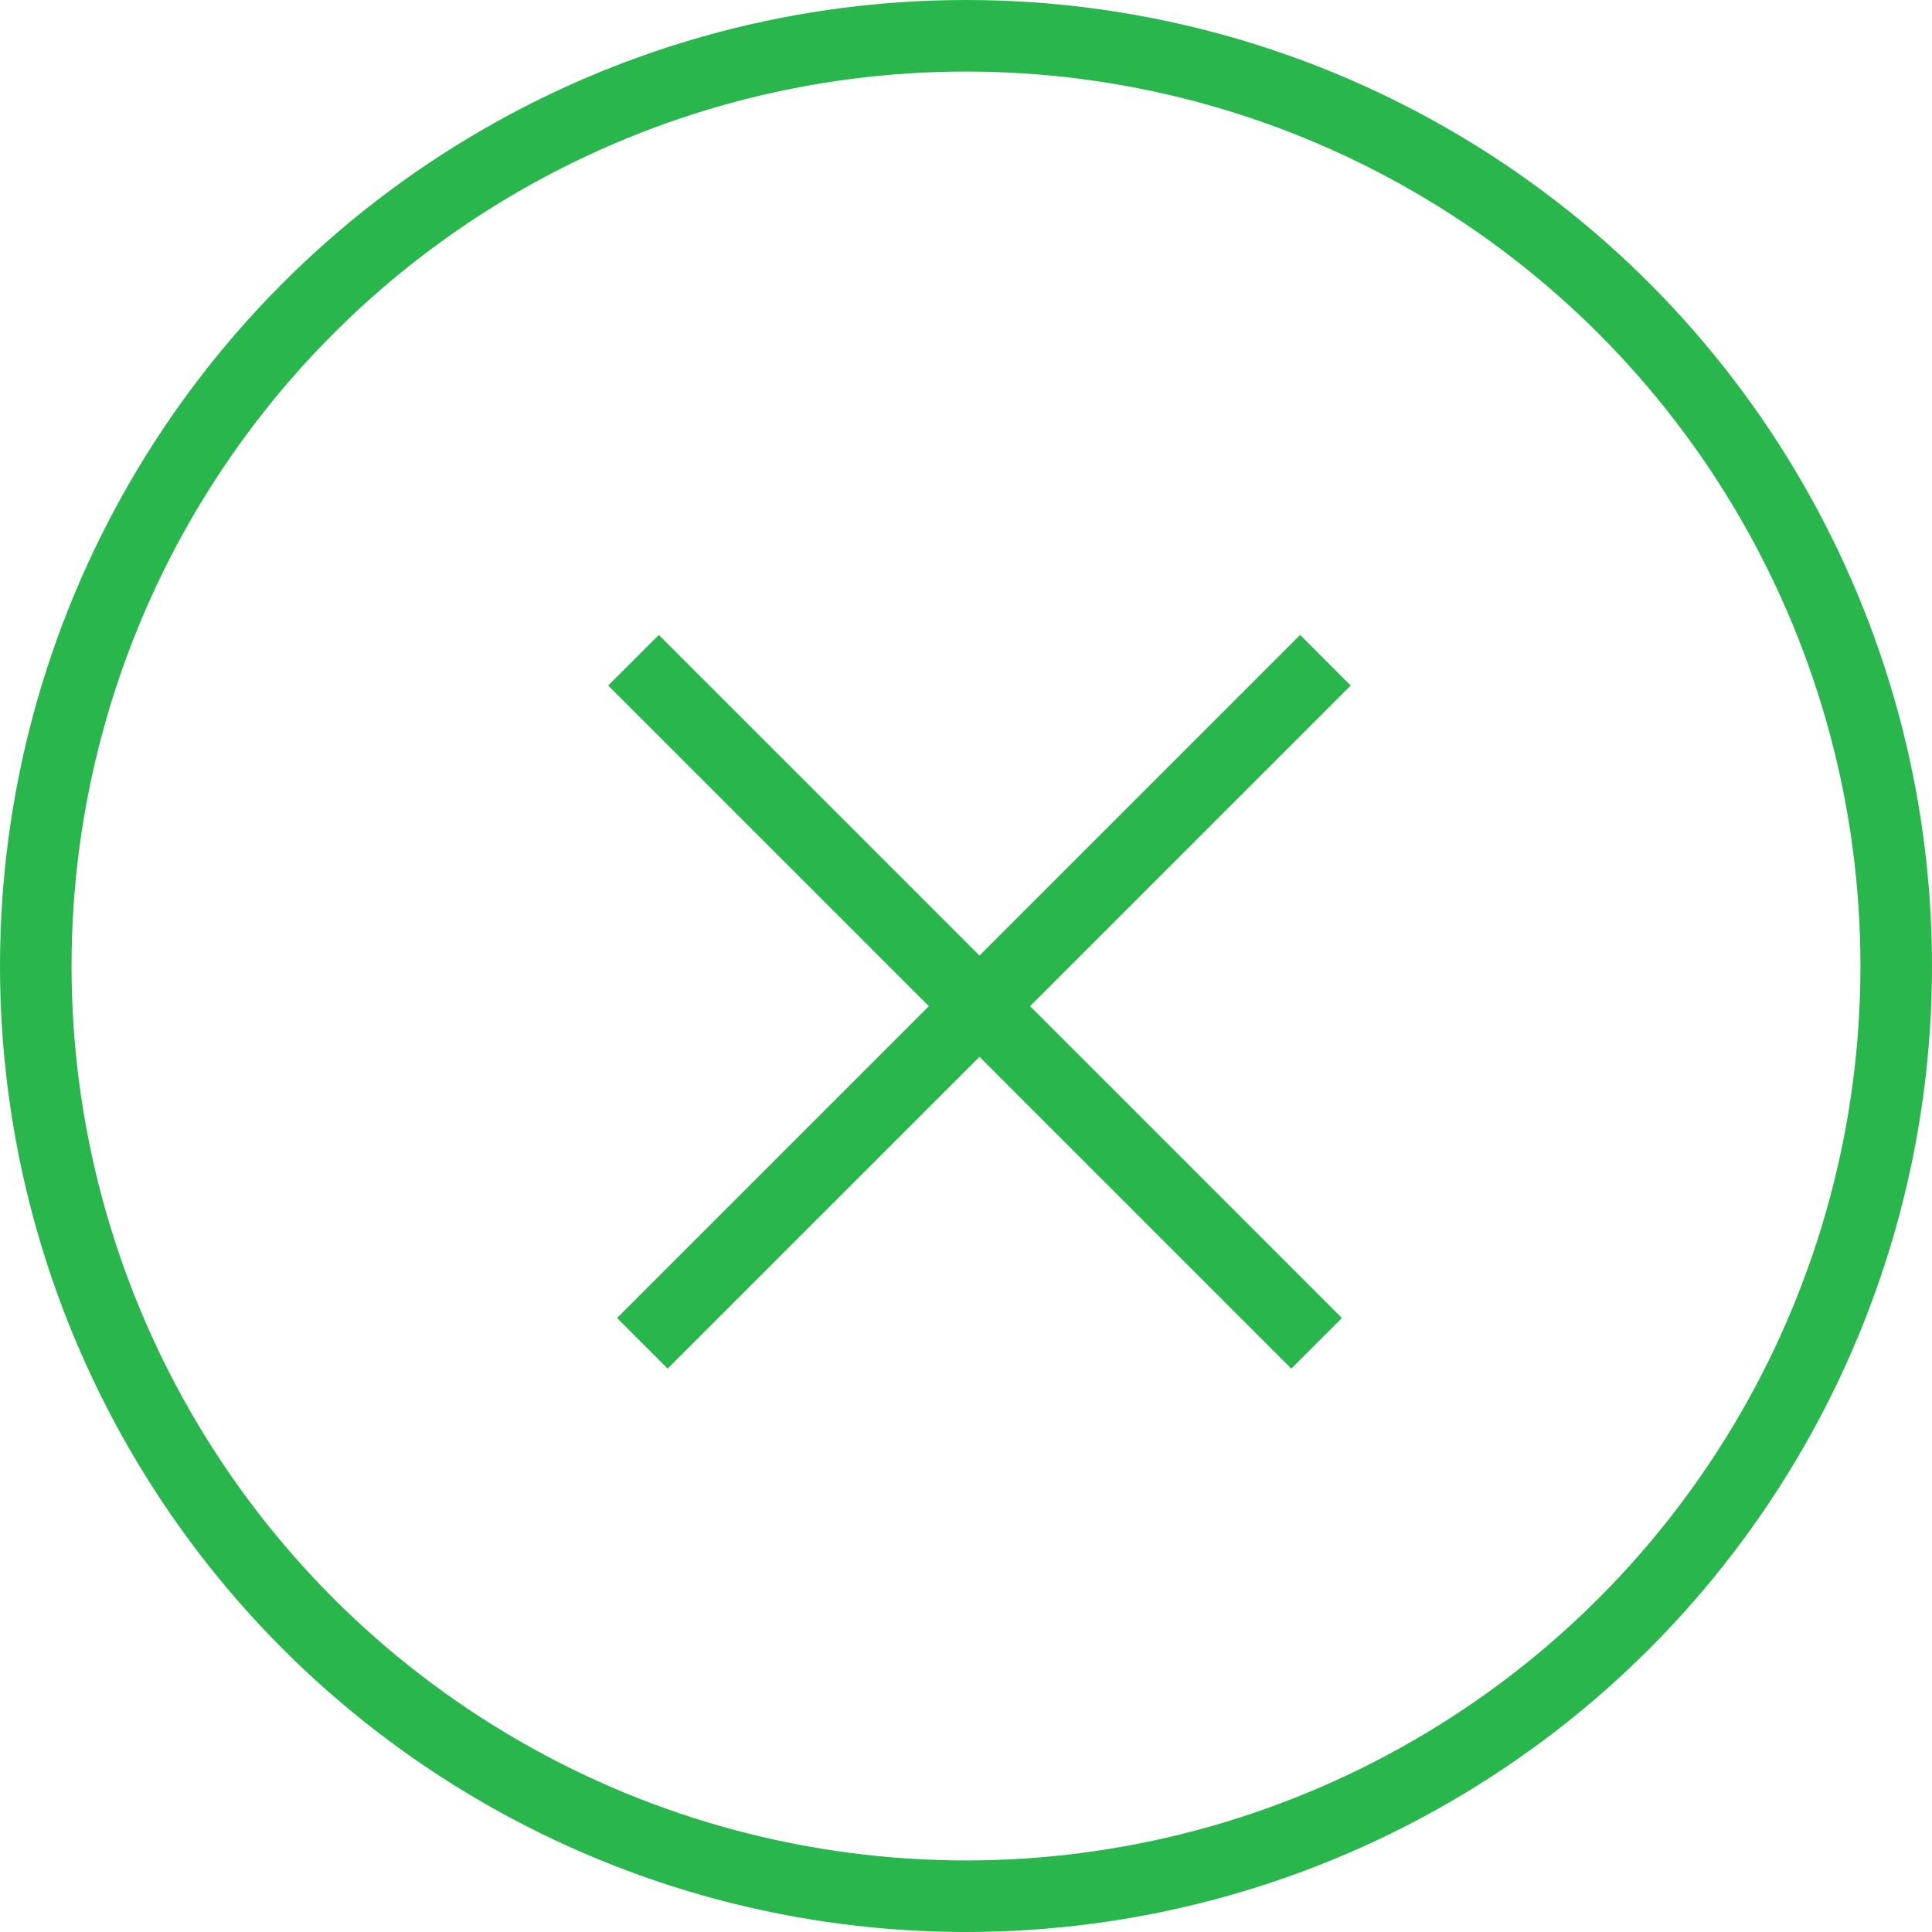
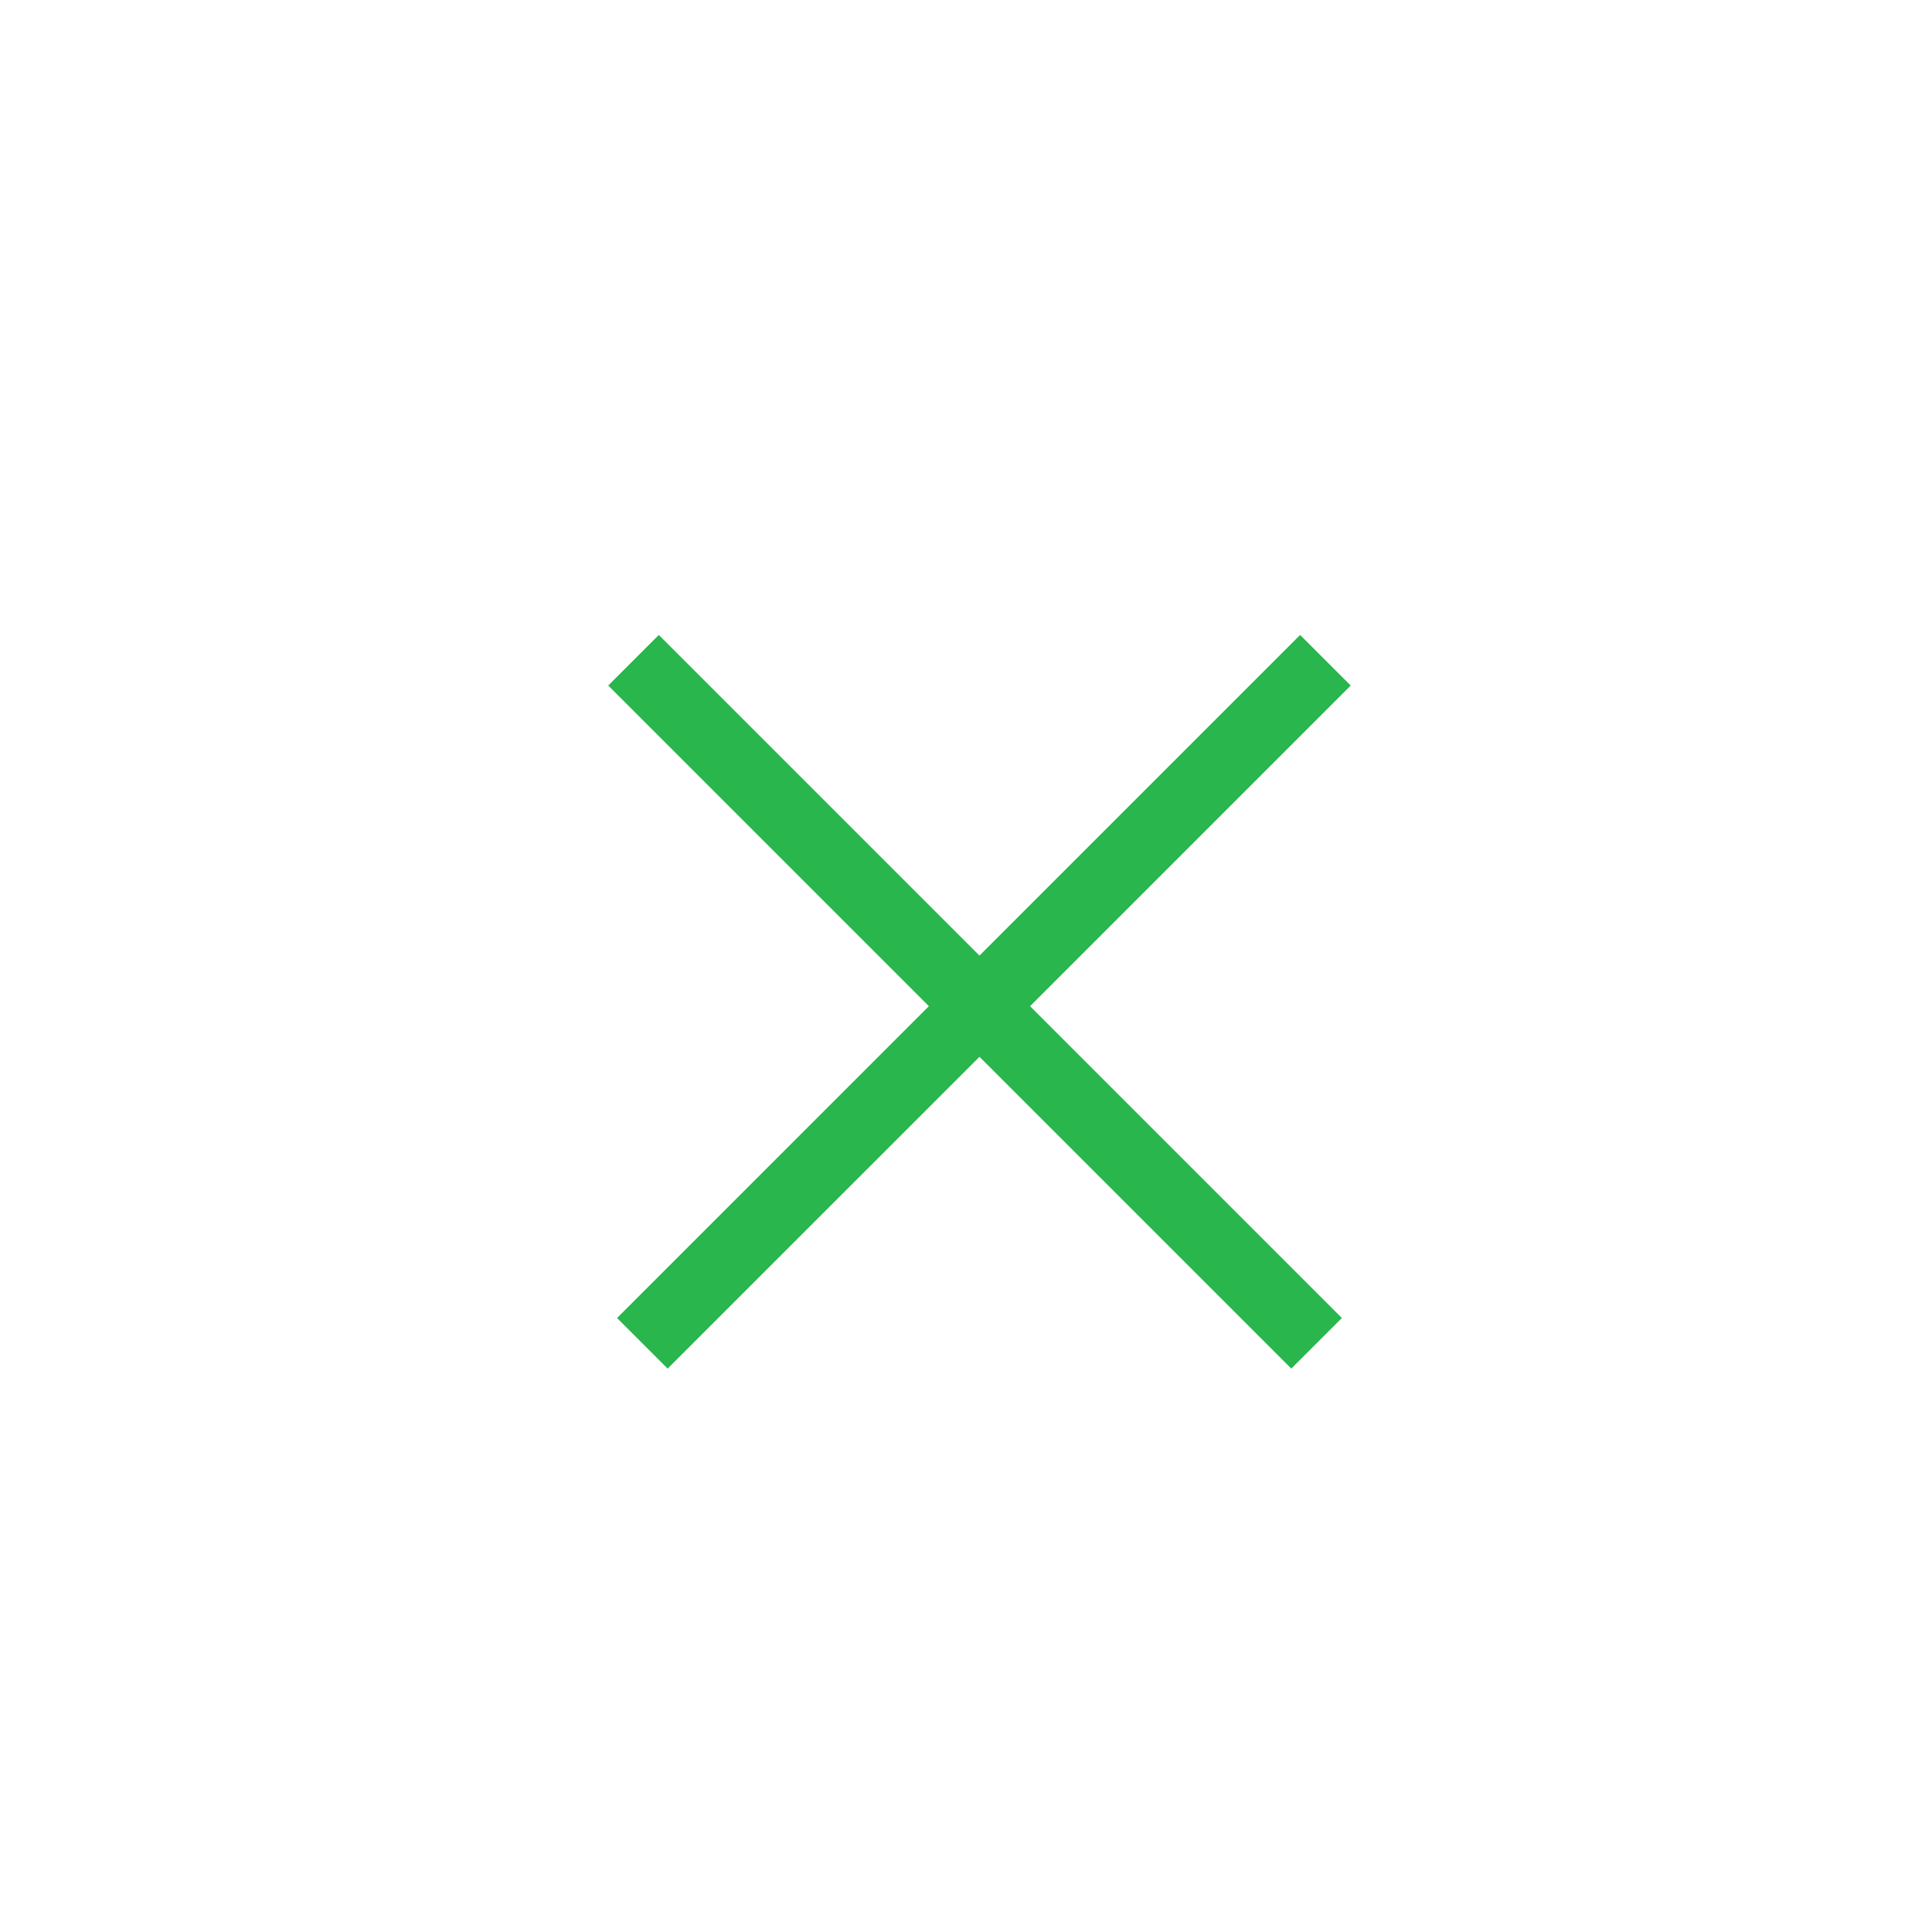
<svg xmlns="http://www.w3.org/2000/svg" width="54" height="54" viewBox="0 0 54 54" fill="none">
-   <circle cx="27" cy="27" r="26" stroke="#29B64D" stroke-width="2" />
  <path fill-rule="evenodd" clip-rule="evenodd" d="M28.791 28.123L37.506 36.839L36.092 38.253L27.377 29.538L18.661 38.253L17.247 36.839L25.962 28.123L17 19.161L18.414 17.747L27.377 26.709L36.339 17.747L37.753 19.161L28.791 28.123Z" fill="#29B64D" />
</svg>